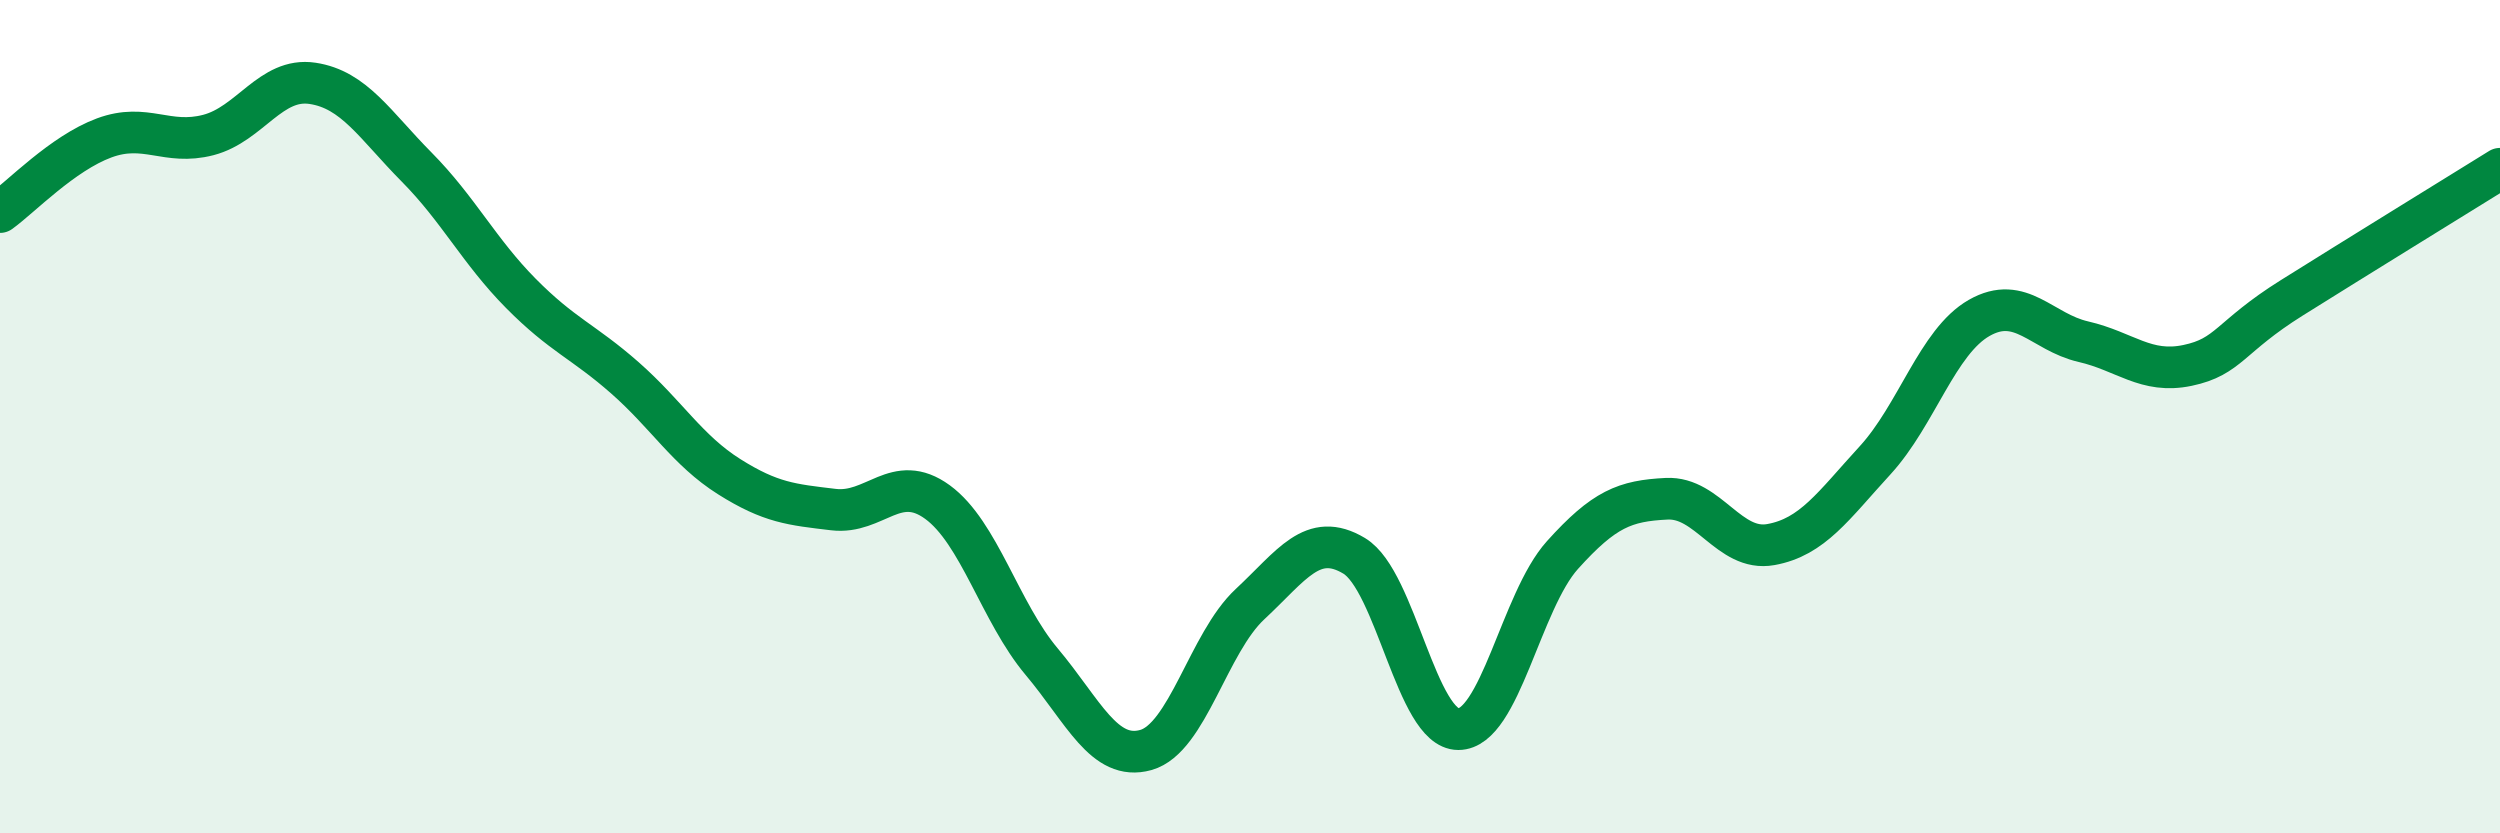
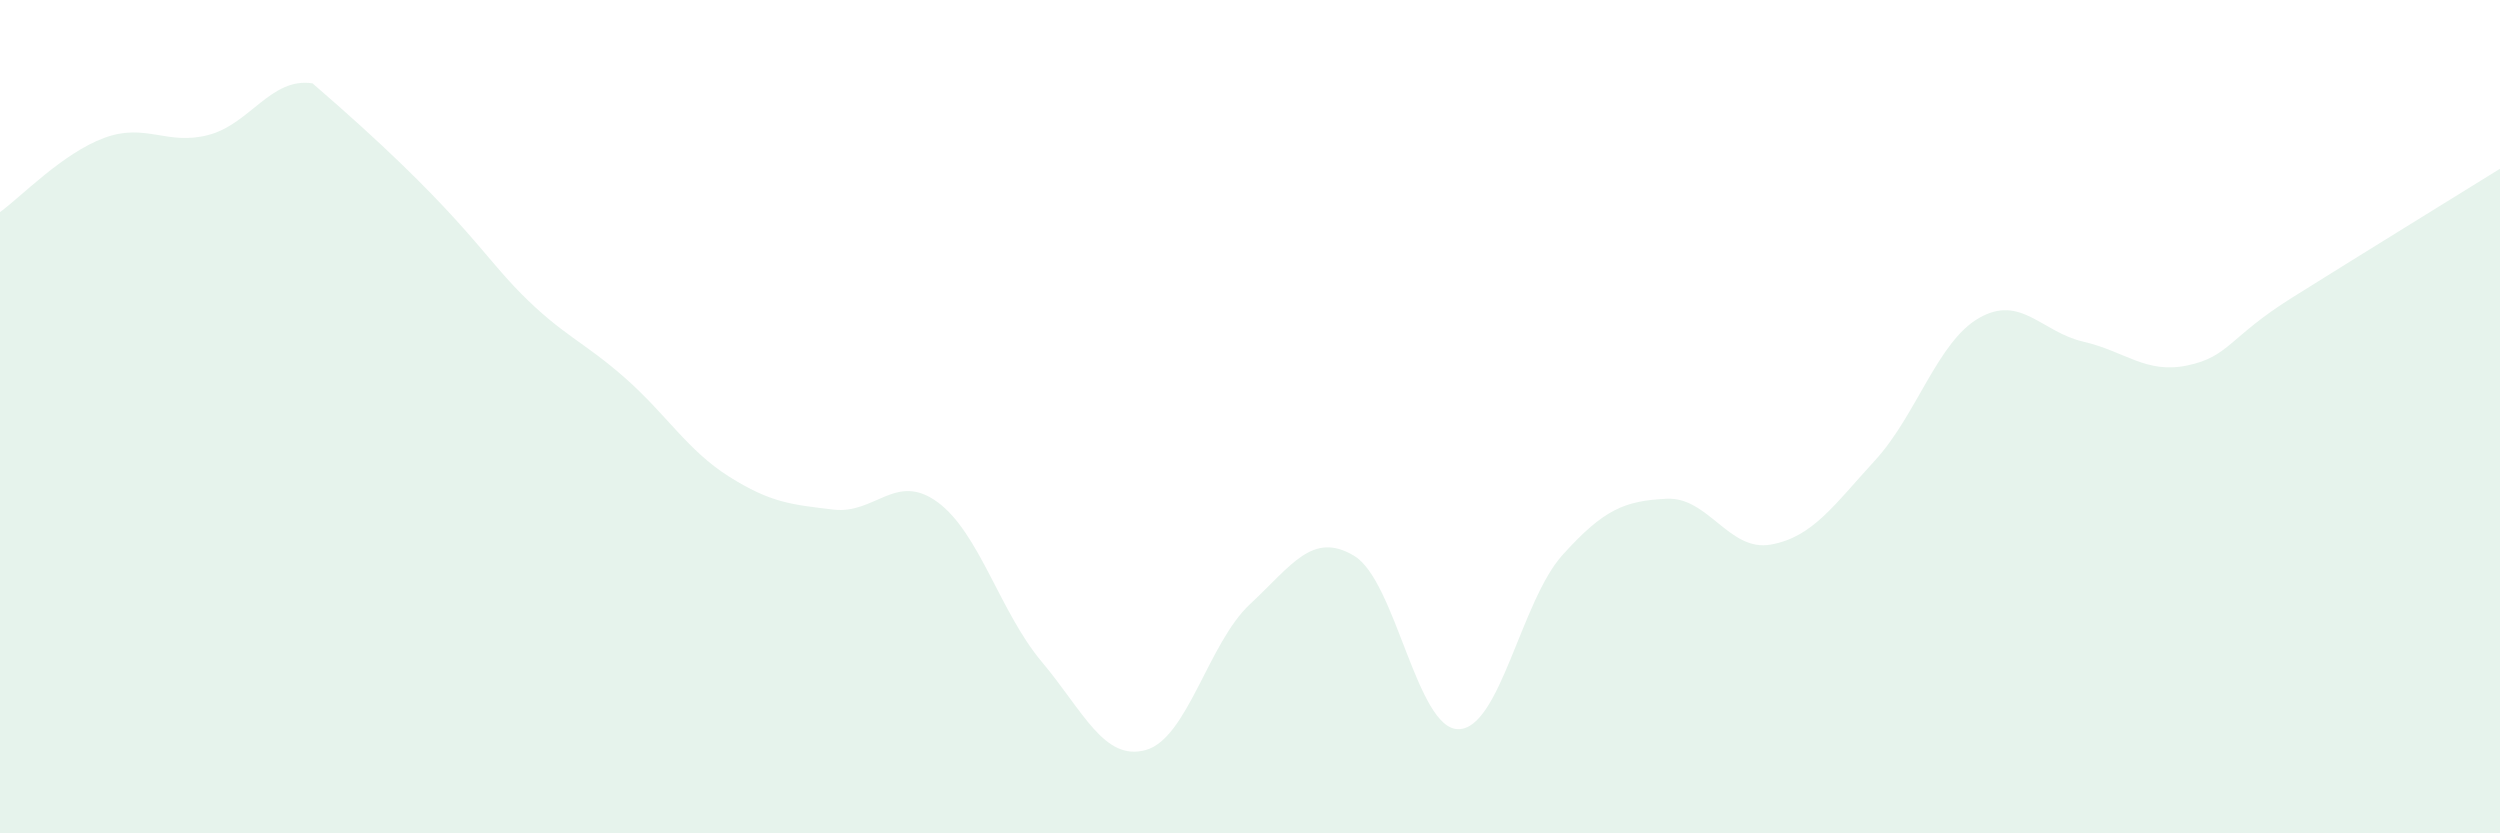
<svg xmlns="http://www.w3.org/2000/svg" width="60" height="20" viewBox="0 0 60 20">
-   <path d="M 0,5.09 C 0.5,4.73 1.5,3.68 2.5,3.31 C 3.5,2.94 4,3.5 5,3.24 C 6,2.98 6.5,1.85 7.5,2 C 8.5,2.15 9,3 10,4.01 C 11,5.02 11.5,6.03 12.5,7.04 C 13.5,8.05 14,8.19 15,9.07 C 16,9.95 16.5,10.81 17.5,11.44 C 18.5,12.07 19,12.11 20,12.23 C 21,12.35 21.5,11.32 22.5,12.05 C 23.5,12.78 24,14.69 25,15.88 C 26,17.07 26.5,18.28 27.5,18 C 28.5,17.72 29,15.43 30,14.5 C 31,13.57 31.5,12.74 32.5,13.34 C 33.5,13.94 34,17.5 35,17.5 C 36,17.5 36.5,14.43 37.5,13.32 C 38.5,12.21 39,12.02 40,11.97 C 41,11.92 41.5,13.25 42.5,13.07 C 43.5,12.89 44,12.14 45,11.05 C 46,9.96 46.5,8.2 47.5,7.63 C 48.5,7.06 49,7.97 50,8.2 C 51,8.43 51.5,8.98 52.5,8.77 C 53.5,8.56 53.5,8.09 55,7.15 C 56.5,6.21 59,4.67 60,4.05L60 20L0 20Z" fill="#008740" opacity="0.1" stroke-linecap="round" stroke-linejoin="round" />
-   <path d="M 0,5.09 C 0.5,4.73 1.5,3.68 2.5,3.31 C 3.5,2.94 4,3.5 5,3.24 C 6,2.98 6.5,1.85 7.5,2 C 8.5,2.15 9,3 10,4.01 C 11,5.02 11.5,6.03 12.5,7.04 C 13.5,8.05 14,8.19 15,9.07 C 16,9.95 16.5,10.81 17.5,11.44 C 18.5,12.07 19,12.11 20,12.23 C 21,12.35 21.5,11.32 22.5,12.05 C 23.5,12.78 24,14.69 25,15.88 C 26,17.07 26.5,18.28 27.5,18 C 28.5,17.72 29,15.43 30,14.5 C 31,13.57 31.5,12.74 32.5,13.34 C 33.5,13.94 34,17.5 35,17.5 C 36,17.5 36.5,14.43 37.5,13.32 C 38.5,12.21 39,12.02 40,11.97 C 41,11.92 41.5,13.25 42.5,13.07 C 43.5,12.89 44,12.14 45,11.05 C 46,9.96 46.5,8.2 47.5,7.63 C 48.5,7.06 49,7.97 50,8.2 C 51,8.43 51.5,8.98 52.5,8.77 C 53.5,8.56 53.5,8.09 55,7.15 C 56.5,6.21 59,4.67 60,4.05" stroke="#008740" stroke-width="1" fill="none" stroke-linecap="round" stroke-linejoin="round" />
+   <path d="M 0,5.09 C 0.5,4.73 1.5,3.68 2.5,3.31 C 3.5,2.94 4,3.5 5,3.24 C 6,2.98 6.5,1.85 7.5,2 C 11,5.02 11.5,6.03 12.5,7.04 C 13.5,8.05 14,8.19 15,9.07 C 16,9.95 16.5,10.81 17.5,11.44 C 18.5,12.07 19,12.11 20,12.23 C 21,12.35 21.5,11.32 22.5,12.05 C 23.5,12.78 24,14.69 25,15.88 C 26,17.07 26.5,18.28 27.5,18 C 28.5,17.72 29,15.43 30,14.5 C 31,13.57 31.5,12.74 32.5,13.34 C 33.5,13.94 34,17.5 35,17.5 C 36,17.5 36.5,14.43 37.5,13.32 C 38.5,12.21 39,12.02 40,11.97 C 41,11.92 41.5,13.25 42.5,13.07 C 43.5,12.89 44,12.14 45,11.05 C 46,9.96 46.5,8.2 47.5,7.63 C 48.5,7.06 49,7.97 50,8.2 C 51,8.43 51.5,8.98 52.5,8.77 C 53.5,8.56 53.5,8.09 55,7.15 C 56.5,6.21 59,4.67 60,4.05L60 20L0 20Z" fill="#008740" opacity="0.1" stroke-linecap="round" stroke-linejoin="round" />
</svg>